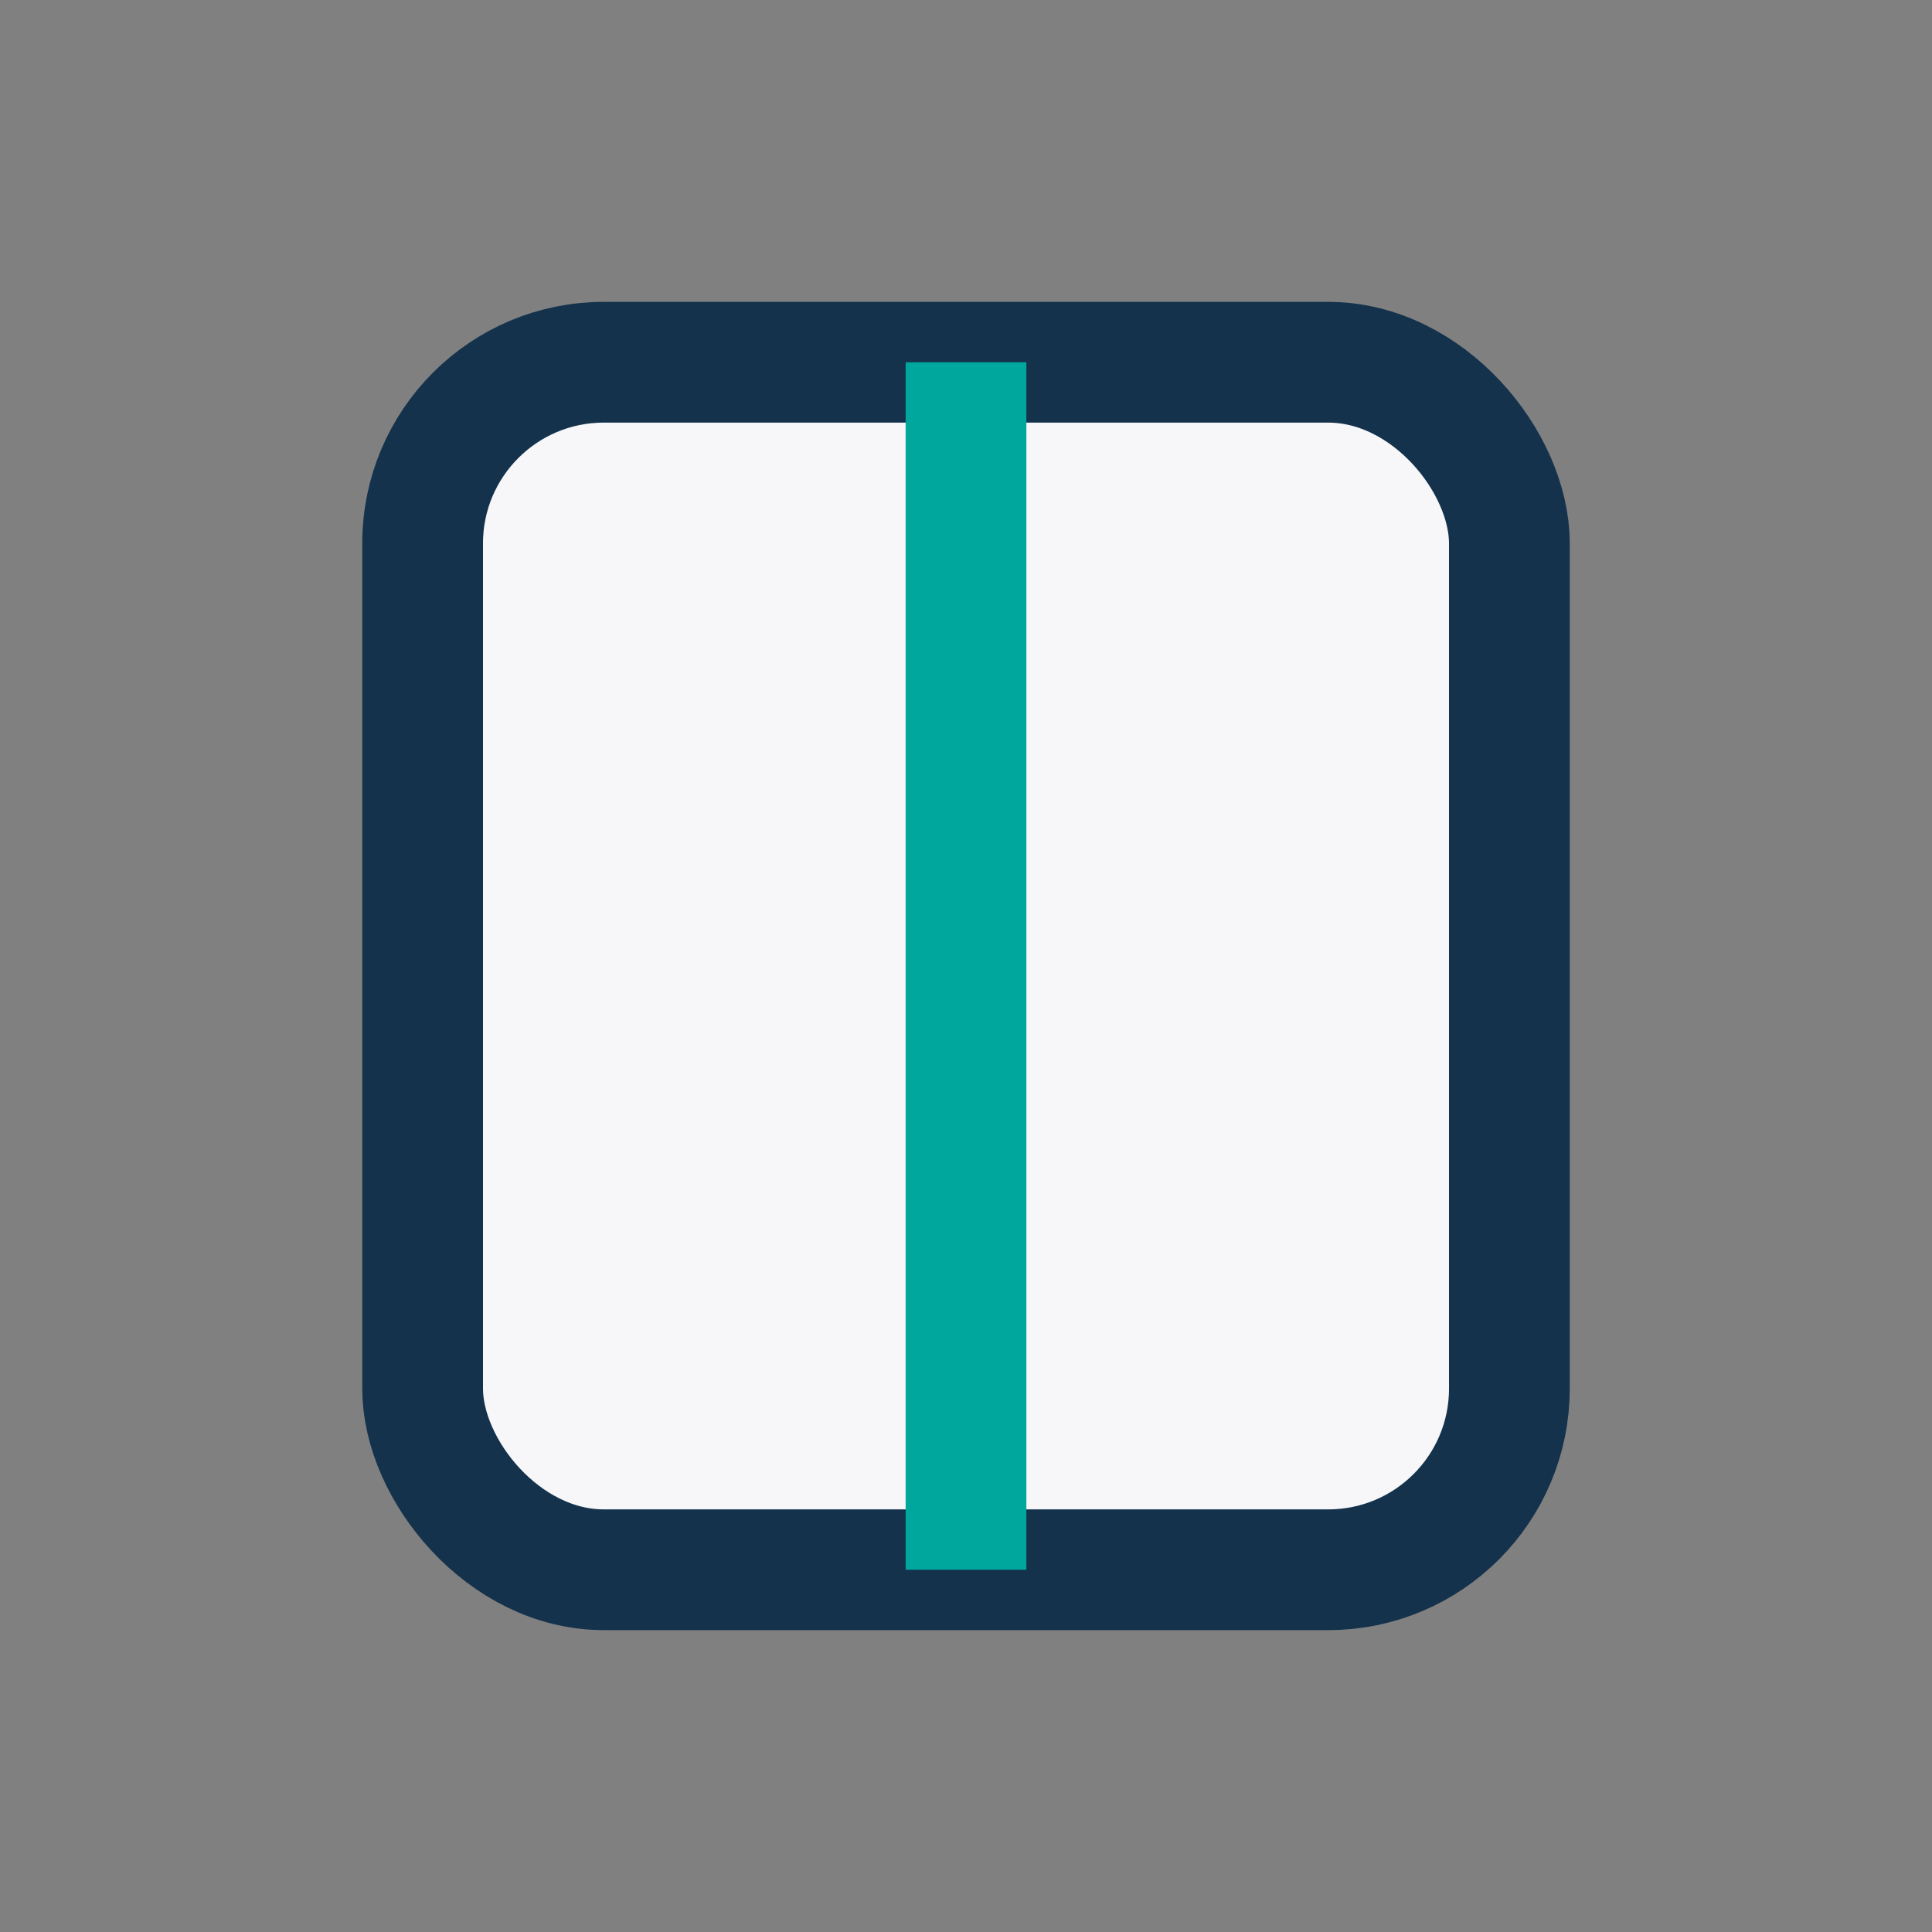
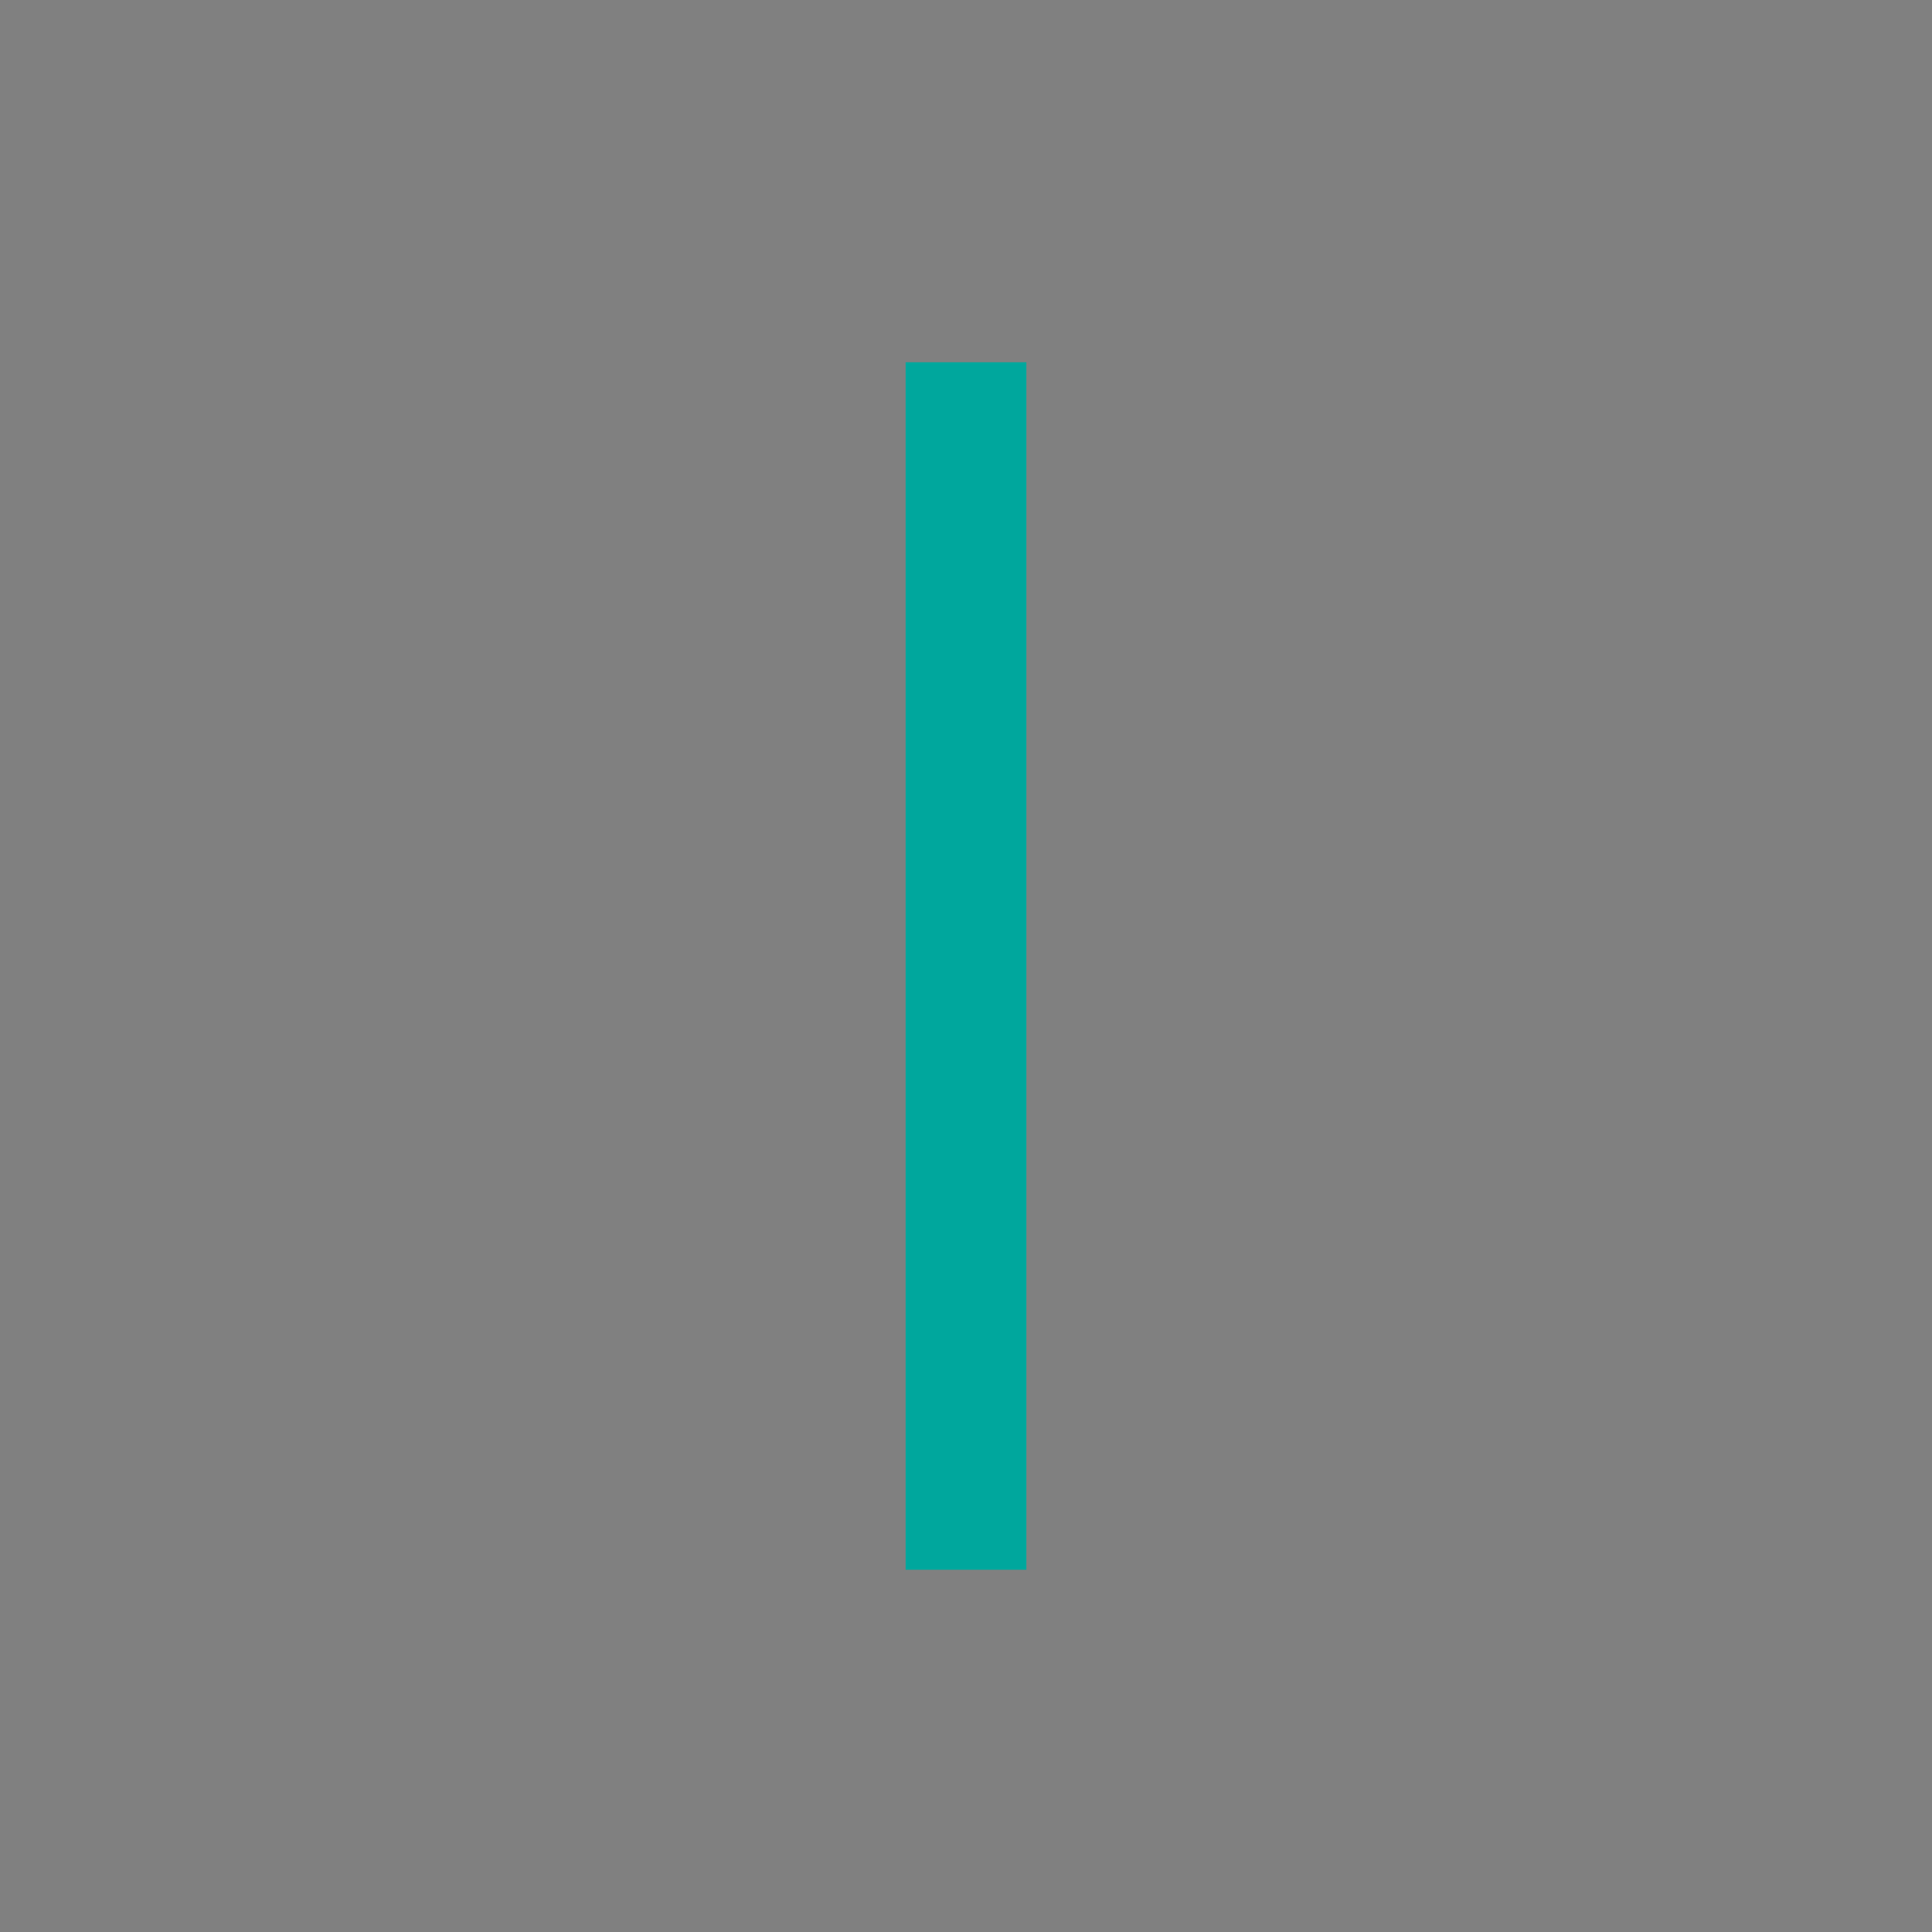
<svg xmlns="http://www.w3.org/2000/svg" width="32" height="32" viewBox="0 0 32 32">
  <rect x="0" y="0" width="32" height="32" fill="#808080" stroke="none" />
-   <rect x="7" y="6" width="18" height="20" rx="3" fill="#F7F7F9" stroke="#14324C" stroke-width="2" />
  <path d="M16 6v20" stroke="#00A79D" stroke-width="2" fill="none" />
</svg>